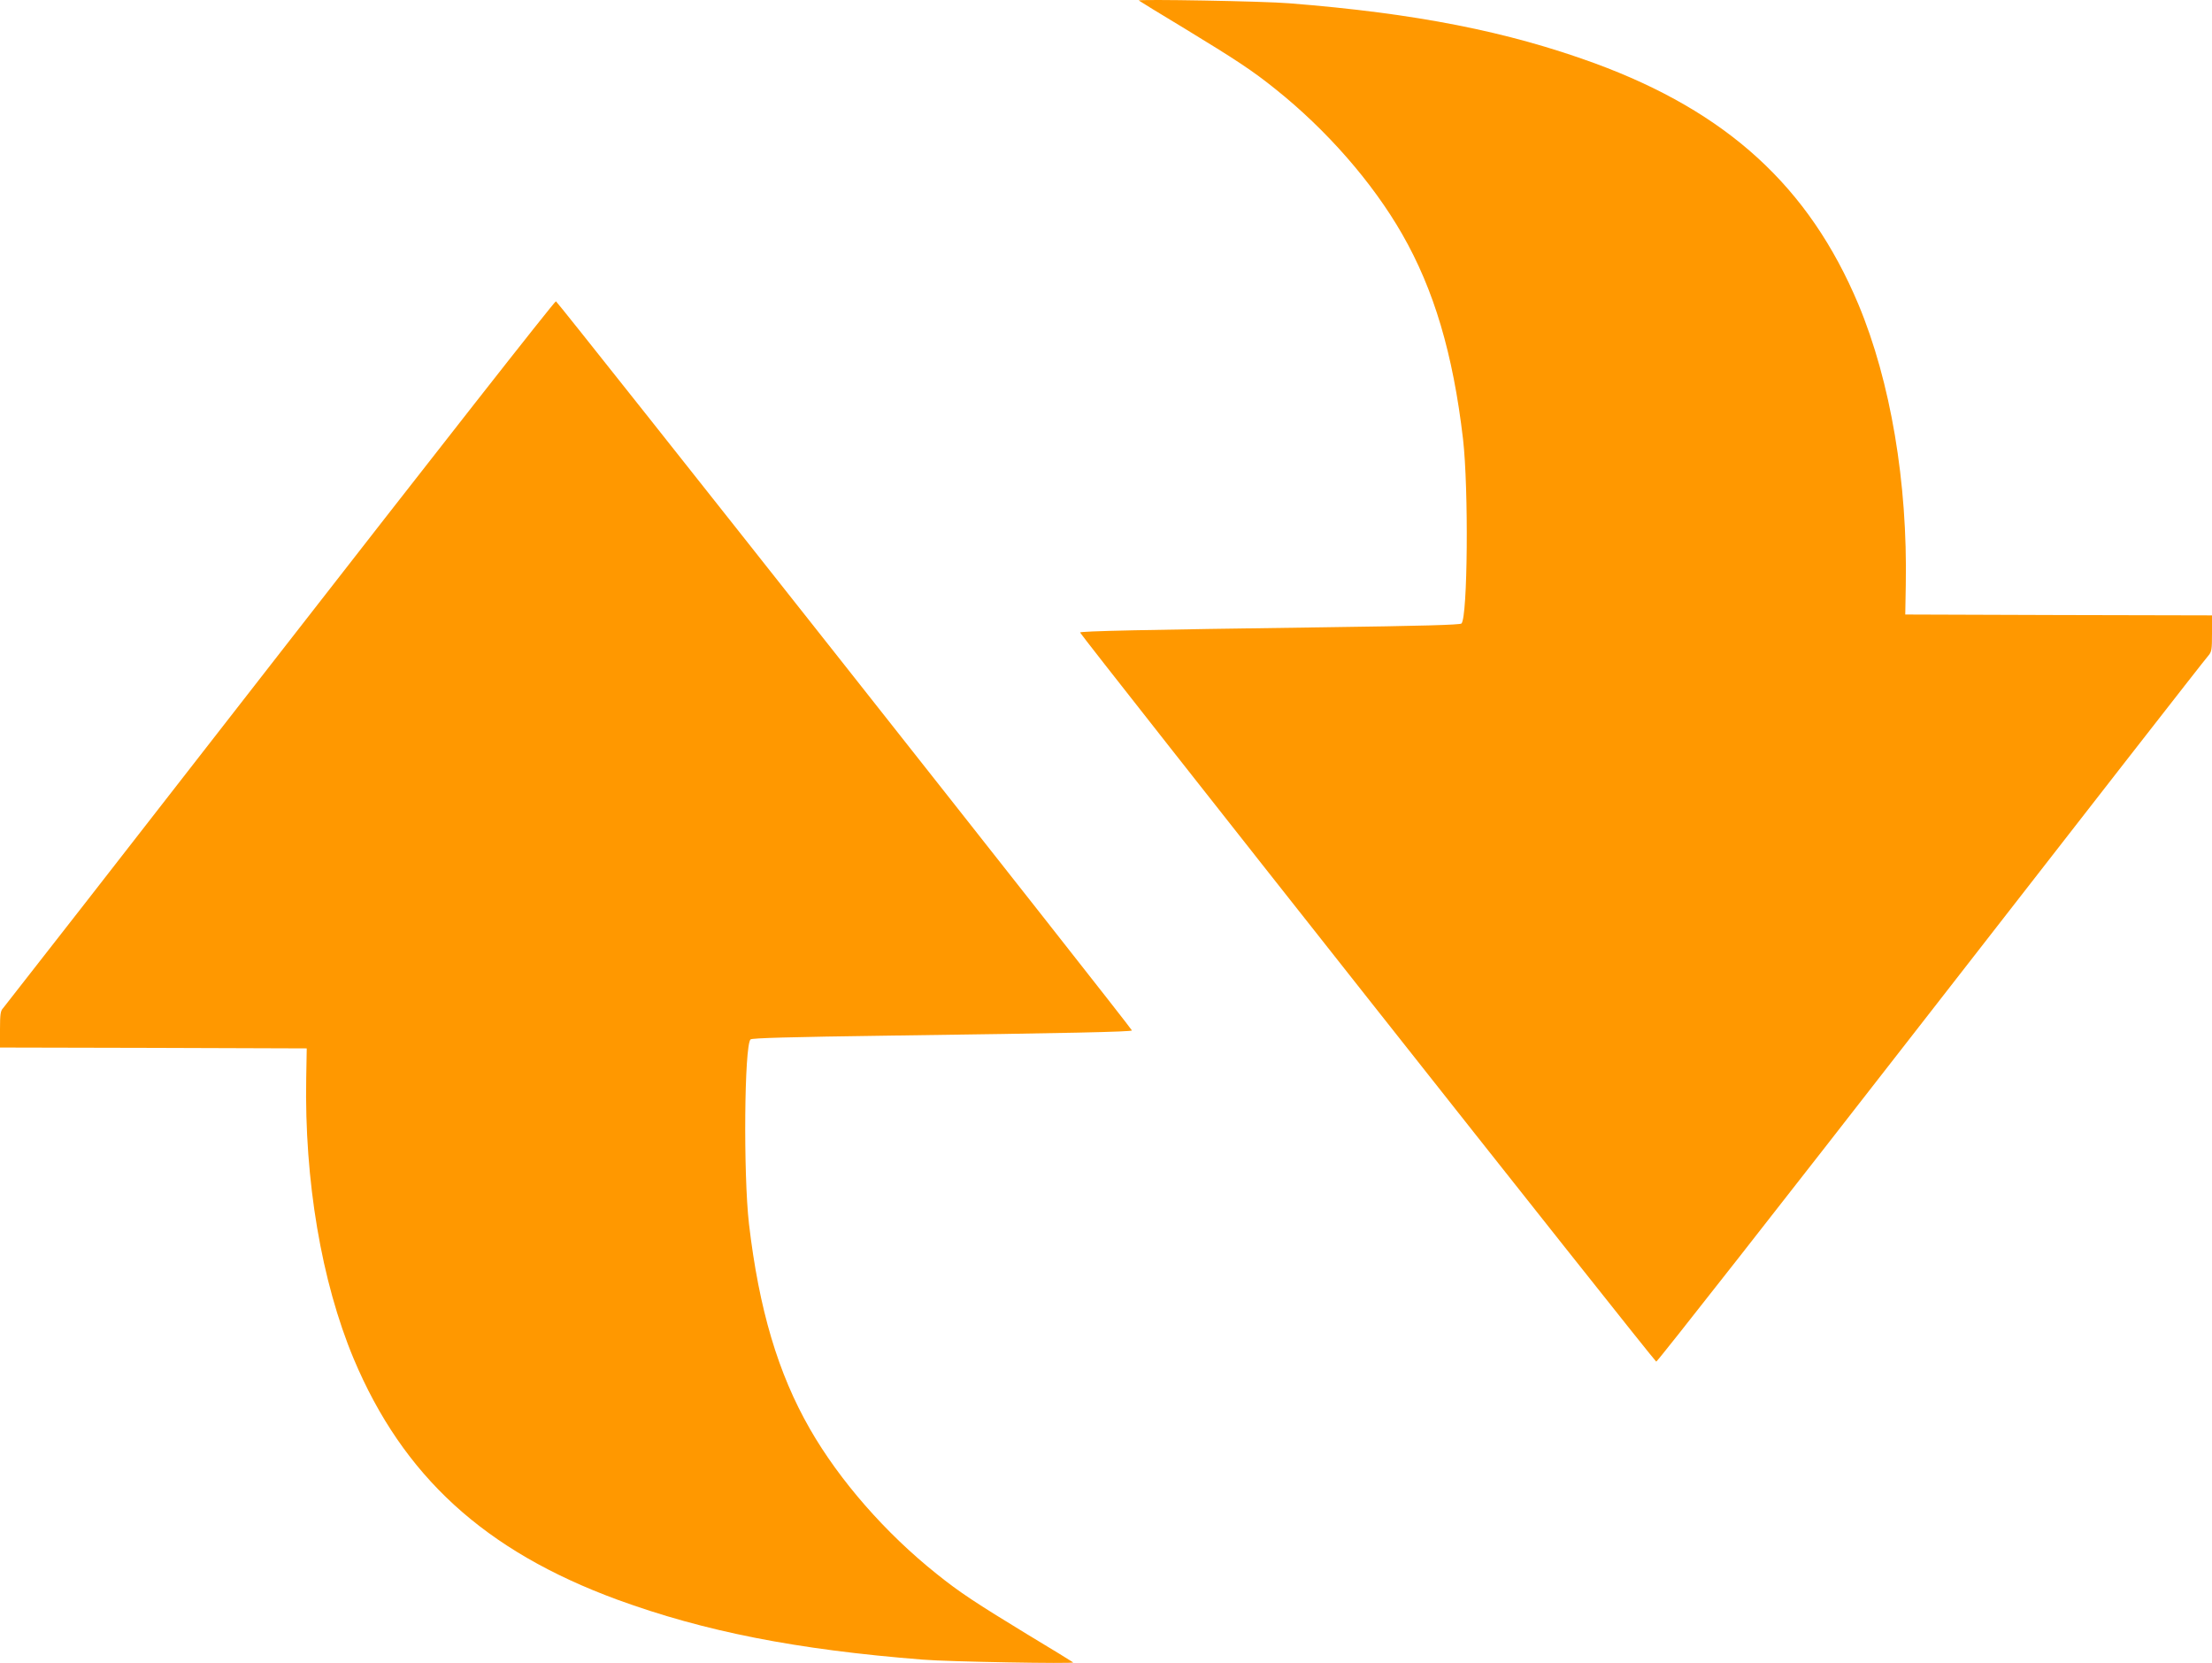
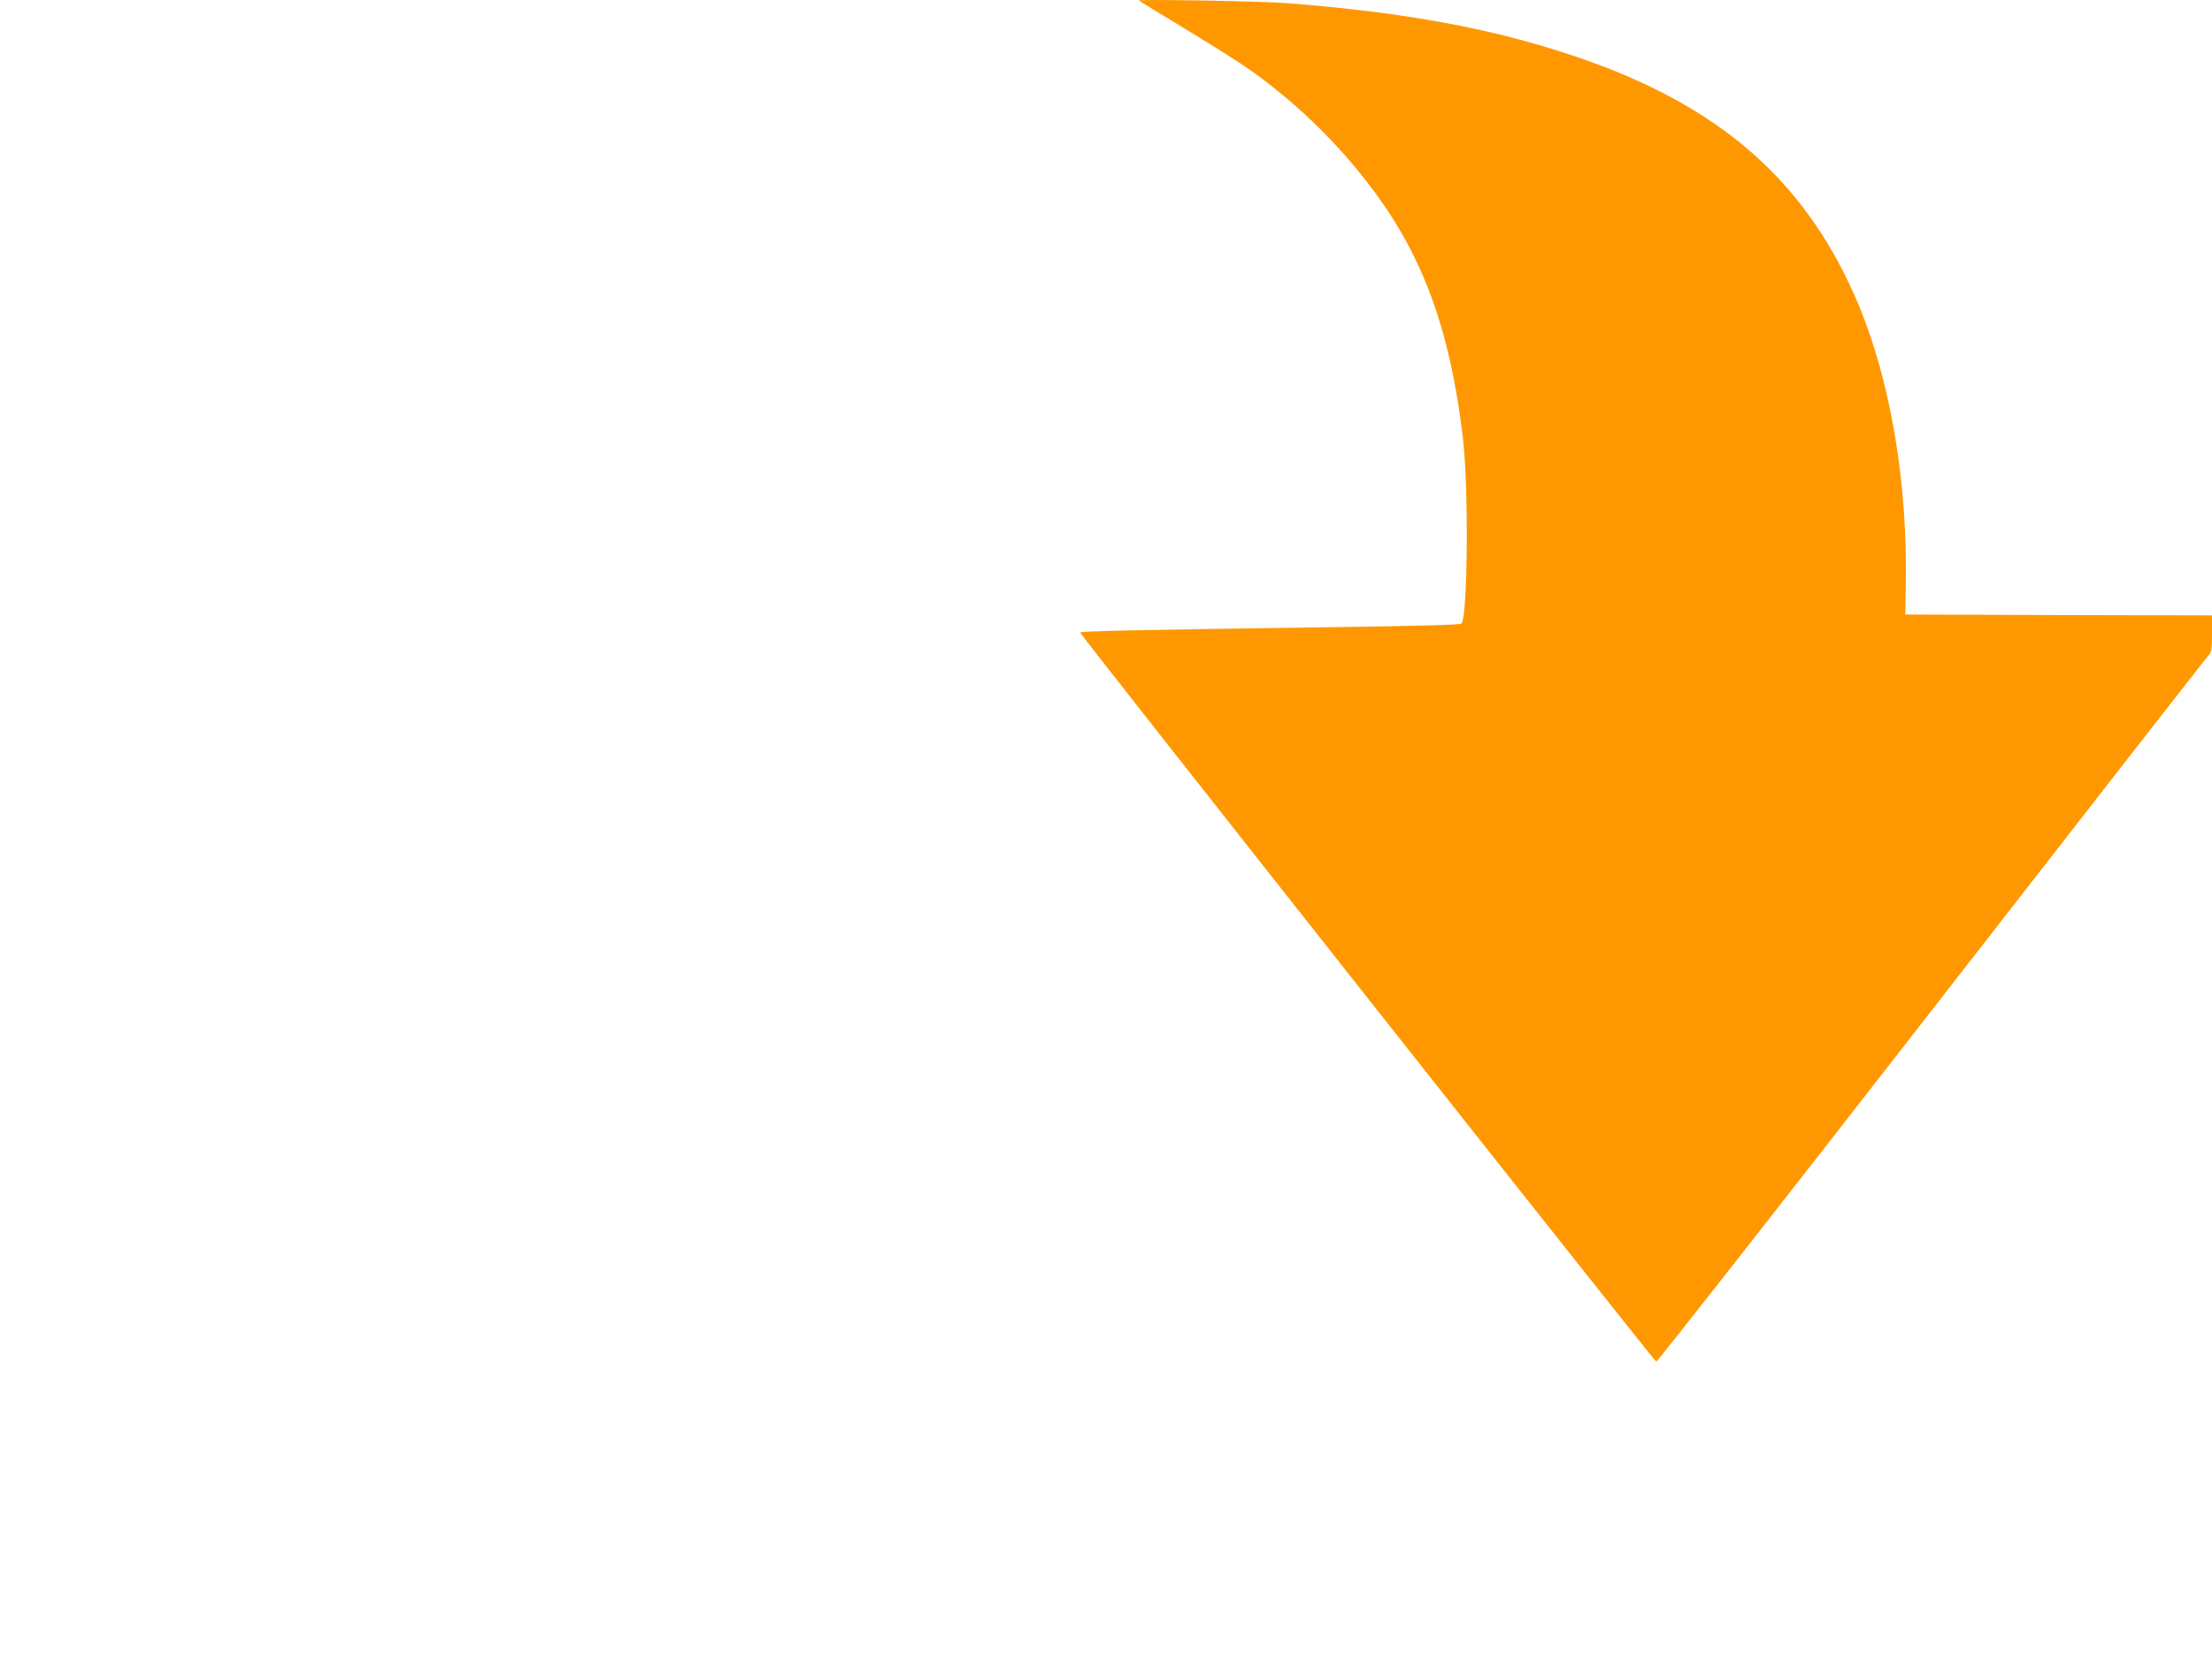
<svg xmlns="http://www.w3.org/2000/svg" version="1.0" width="1280pt" height="962pt" viewBox="0 0 1280 962" preserveAspectRatio="xMidYMid meet">
  <g transform="translate(0,962) scale(0.1,-0.1)" fill="#ff9800" stroke="none">
    <path d="M6590 9617 c3 -3 122 -76 265 -162 297 -181 392 -243 525 -350 296 -236 562 -540 733 -838 185 -322 295 -693 353 -1187 33 -289 27 -1030 -9 -1067 -9 -8 -225 -14 -807 -22 -1036 -14 -1400 -22 -1400 -30 0 -12 3322 -4216 3334 -4218 6 -2 722 911 1591 2028 869 1117 1590 2042 1603 2055 20 23 22 35 22 129 l0 105 -887 2 -888 3 3 170 c11 594 -88 1178 -274 1624 -286 681 -759 1113 -1526 1395 -504 184 -1034 289 -1768 347 -140 12 -879 25 -870 16z" />
-     <path d="M1620 5843 c-872 -1121 -1593 -2045 -1602 -2055 -15 -15 -18 -36 -18 -123 l0 -105 888 -2 887 -3 -3 -170 c-11 -594 88 -1178 274 -1624 286 -681 759 -1113 1526 -1395 504 -184 1034 -289 1768 -347 140 -12 879 -25 870 -16 -3 3 -122 76 -265 162 -297 181 -392 243 -525 350 -296 236 -562 540 -733 838 -185 322 -295 693 -353 1187 -33 289 -27 1030 9 1067 9 8 225 14 807 22 1036 14 1400 22 1400 30 0 12 -3322 4216 -3333 4218 -7 2 -725 -914 -1597 -2034z" />
  </g>
</svg>